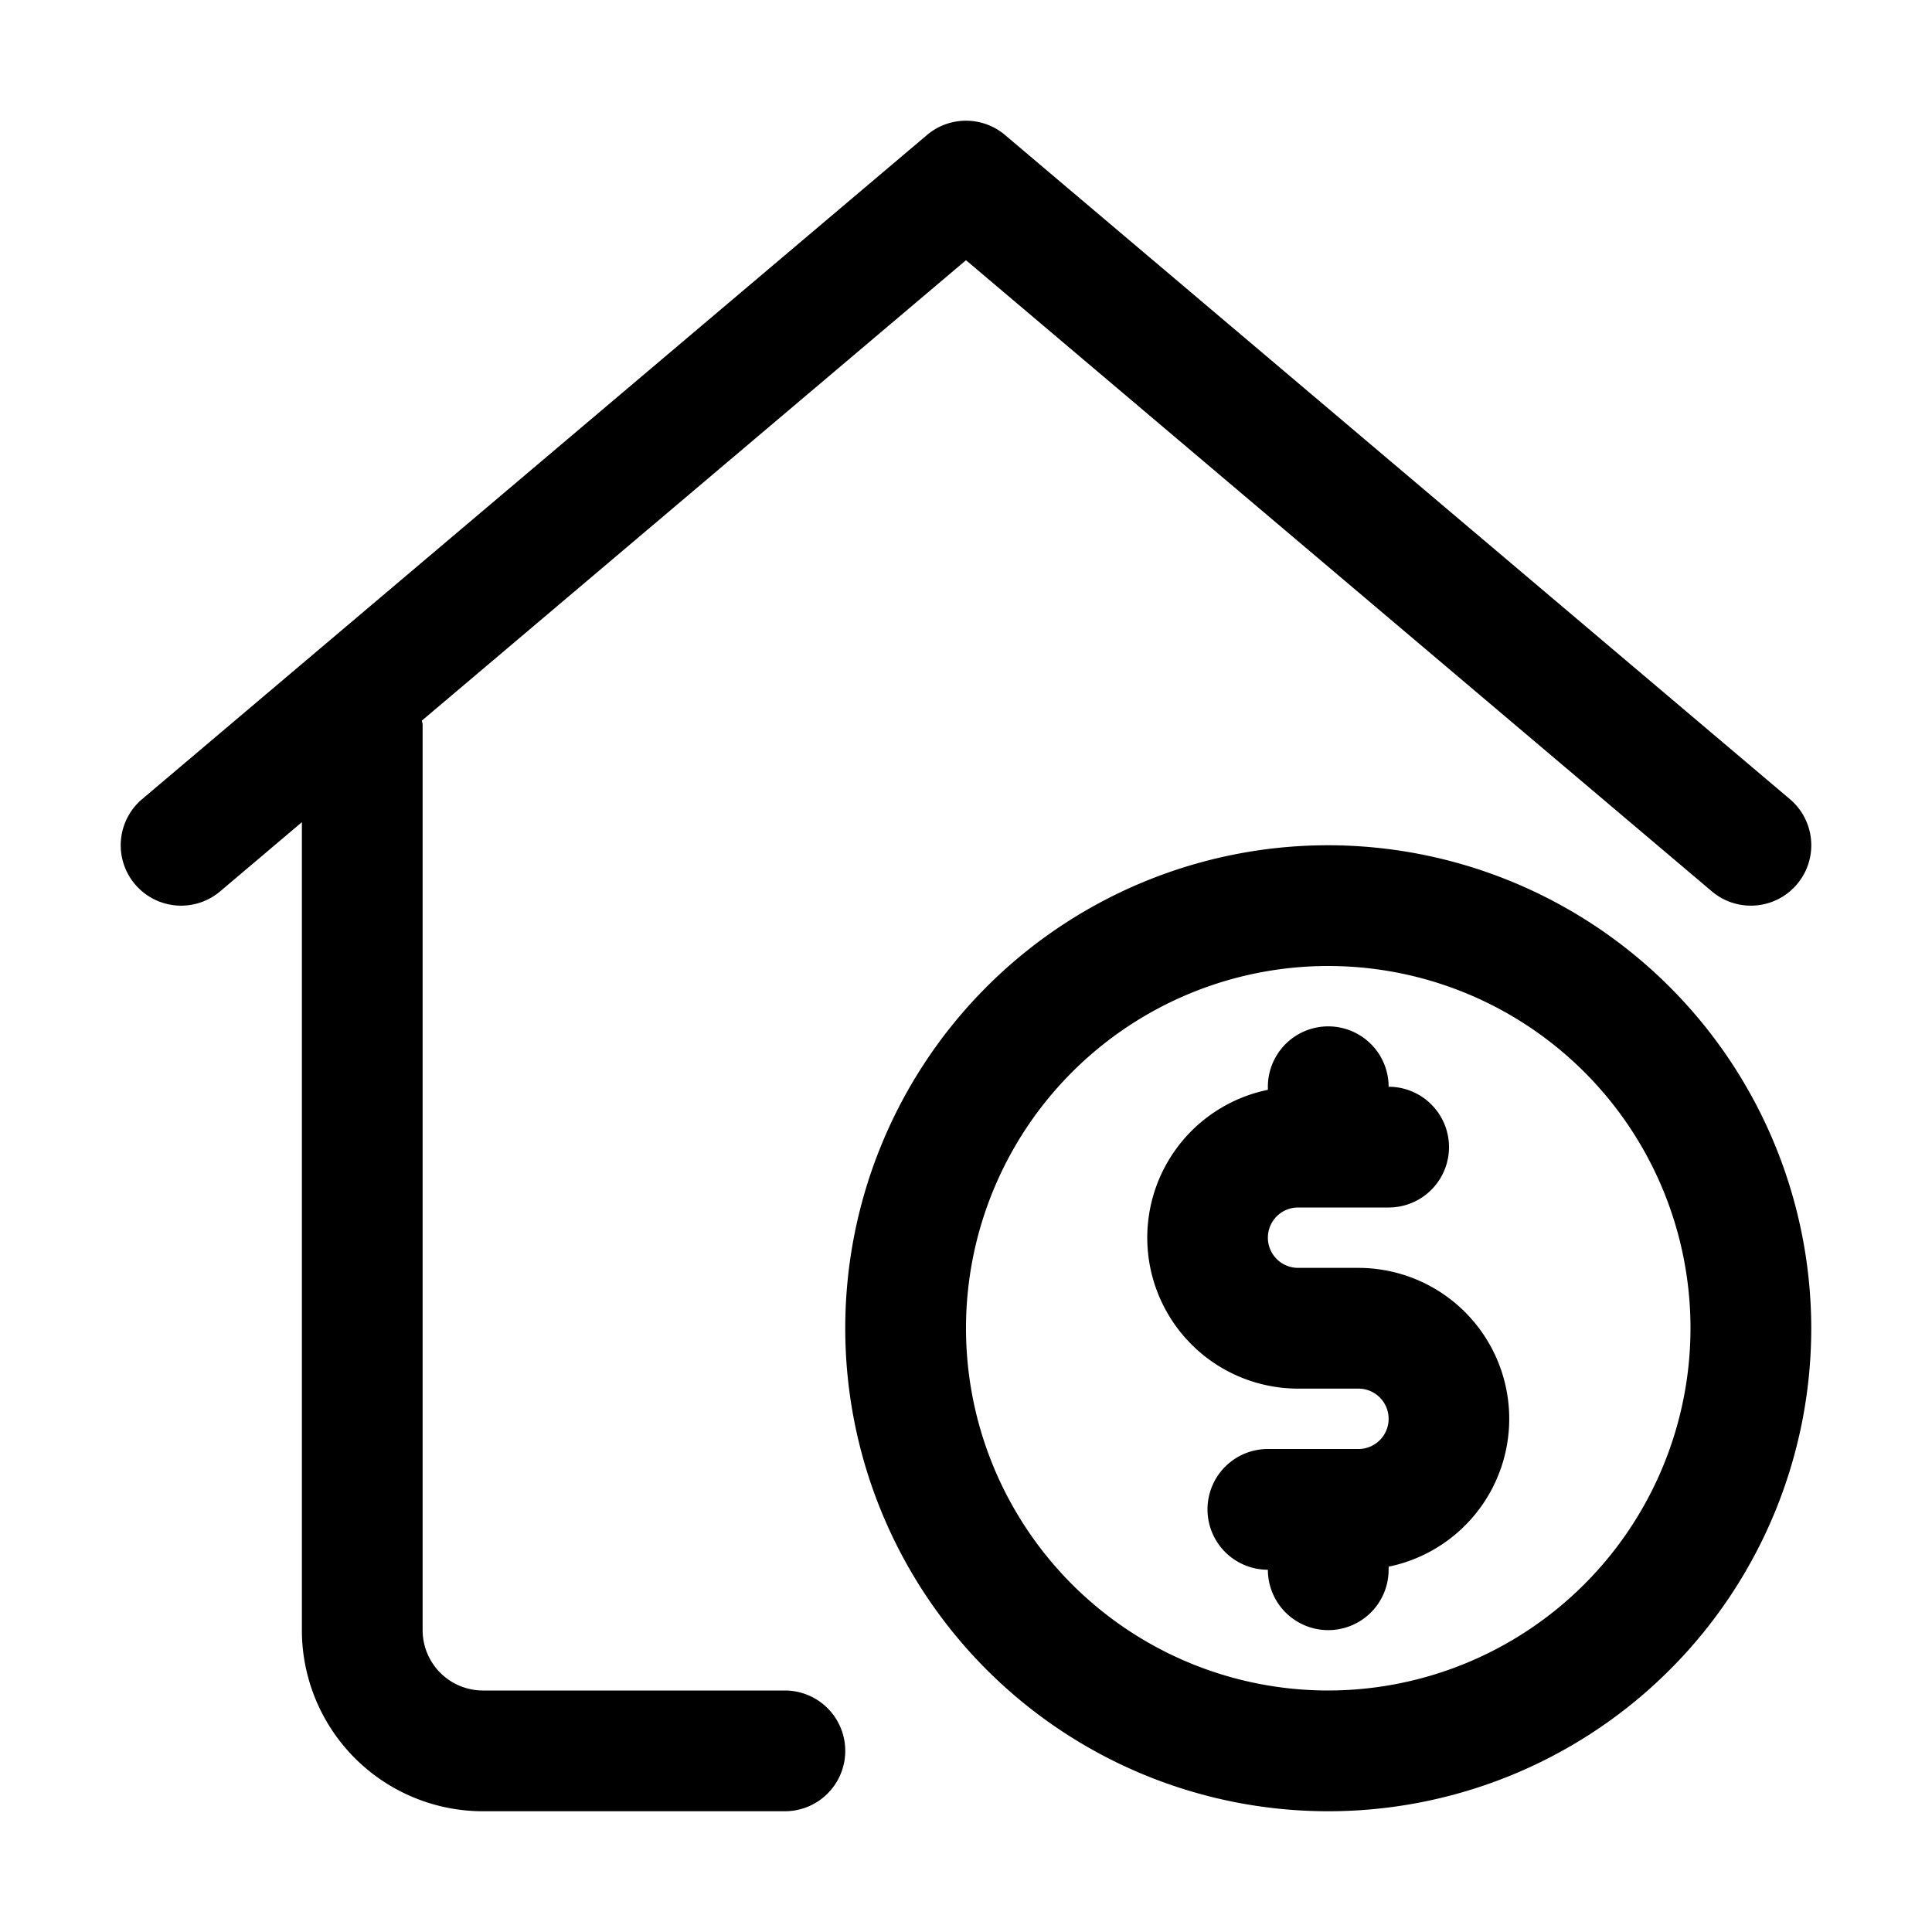
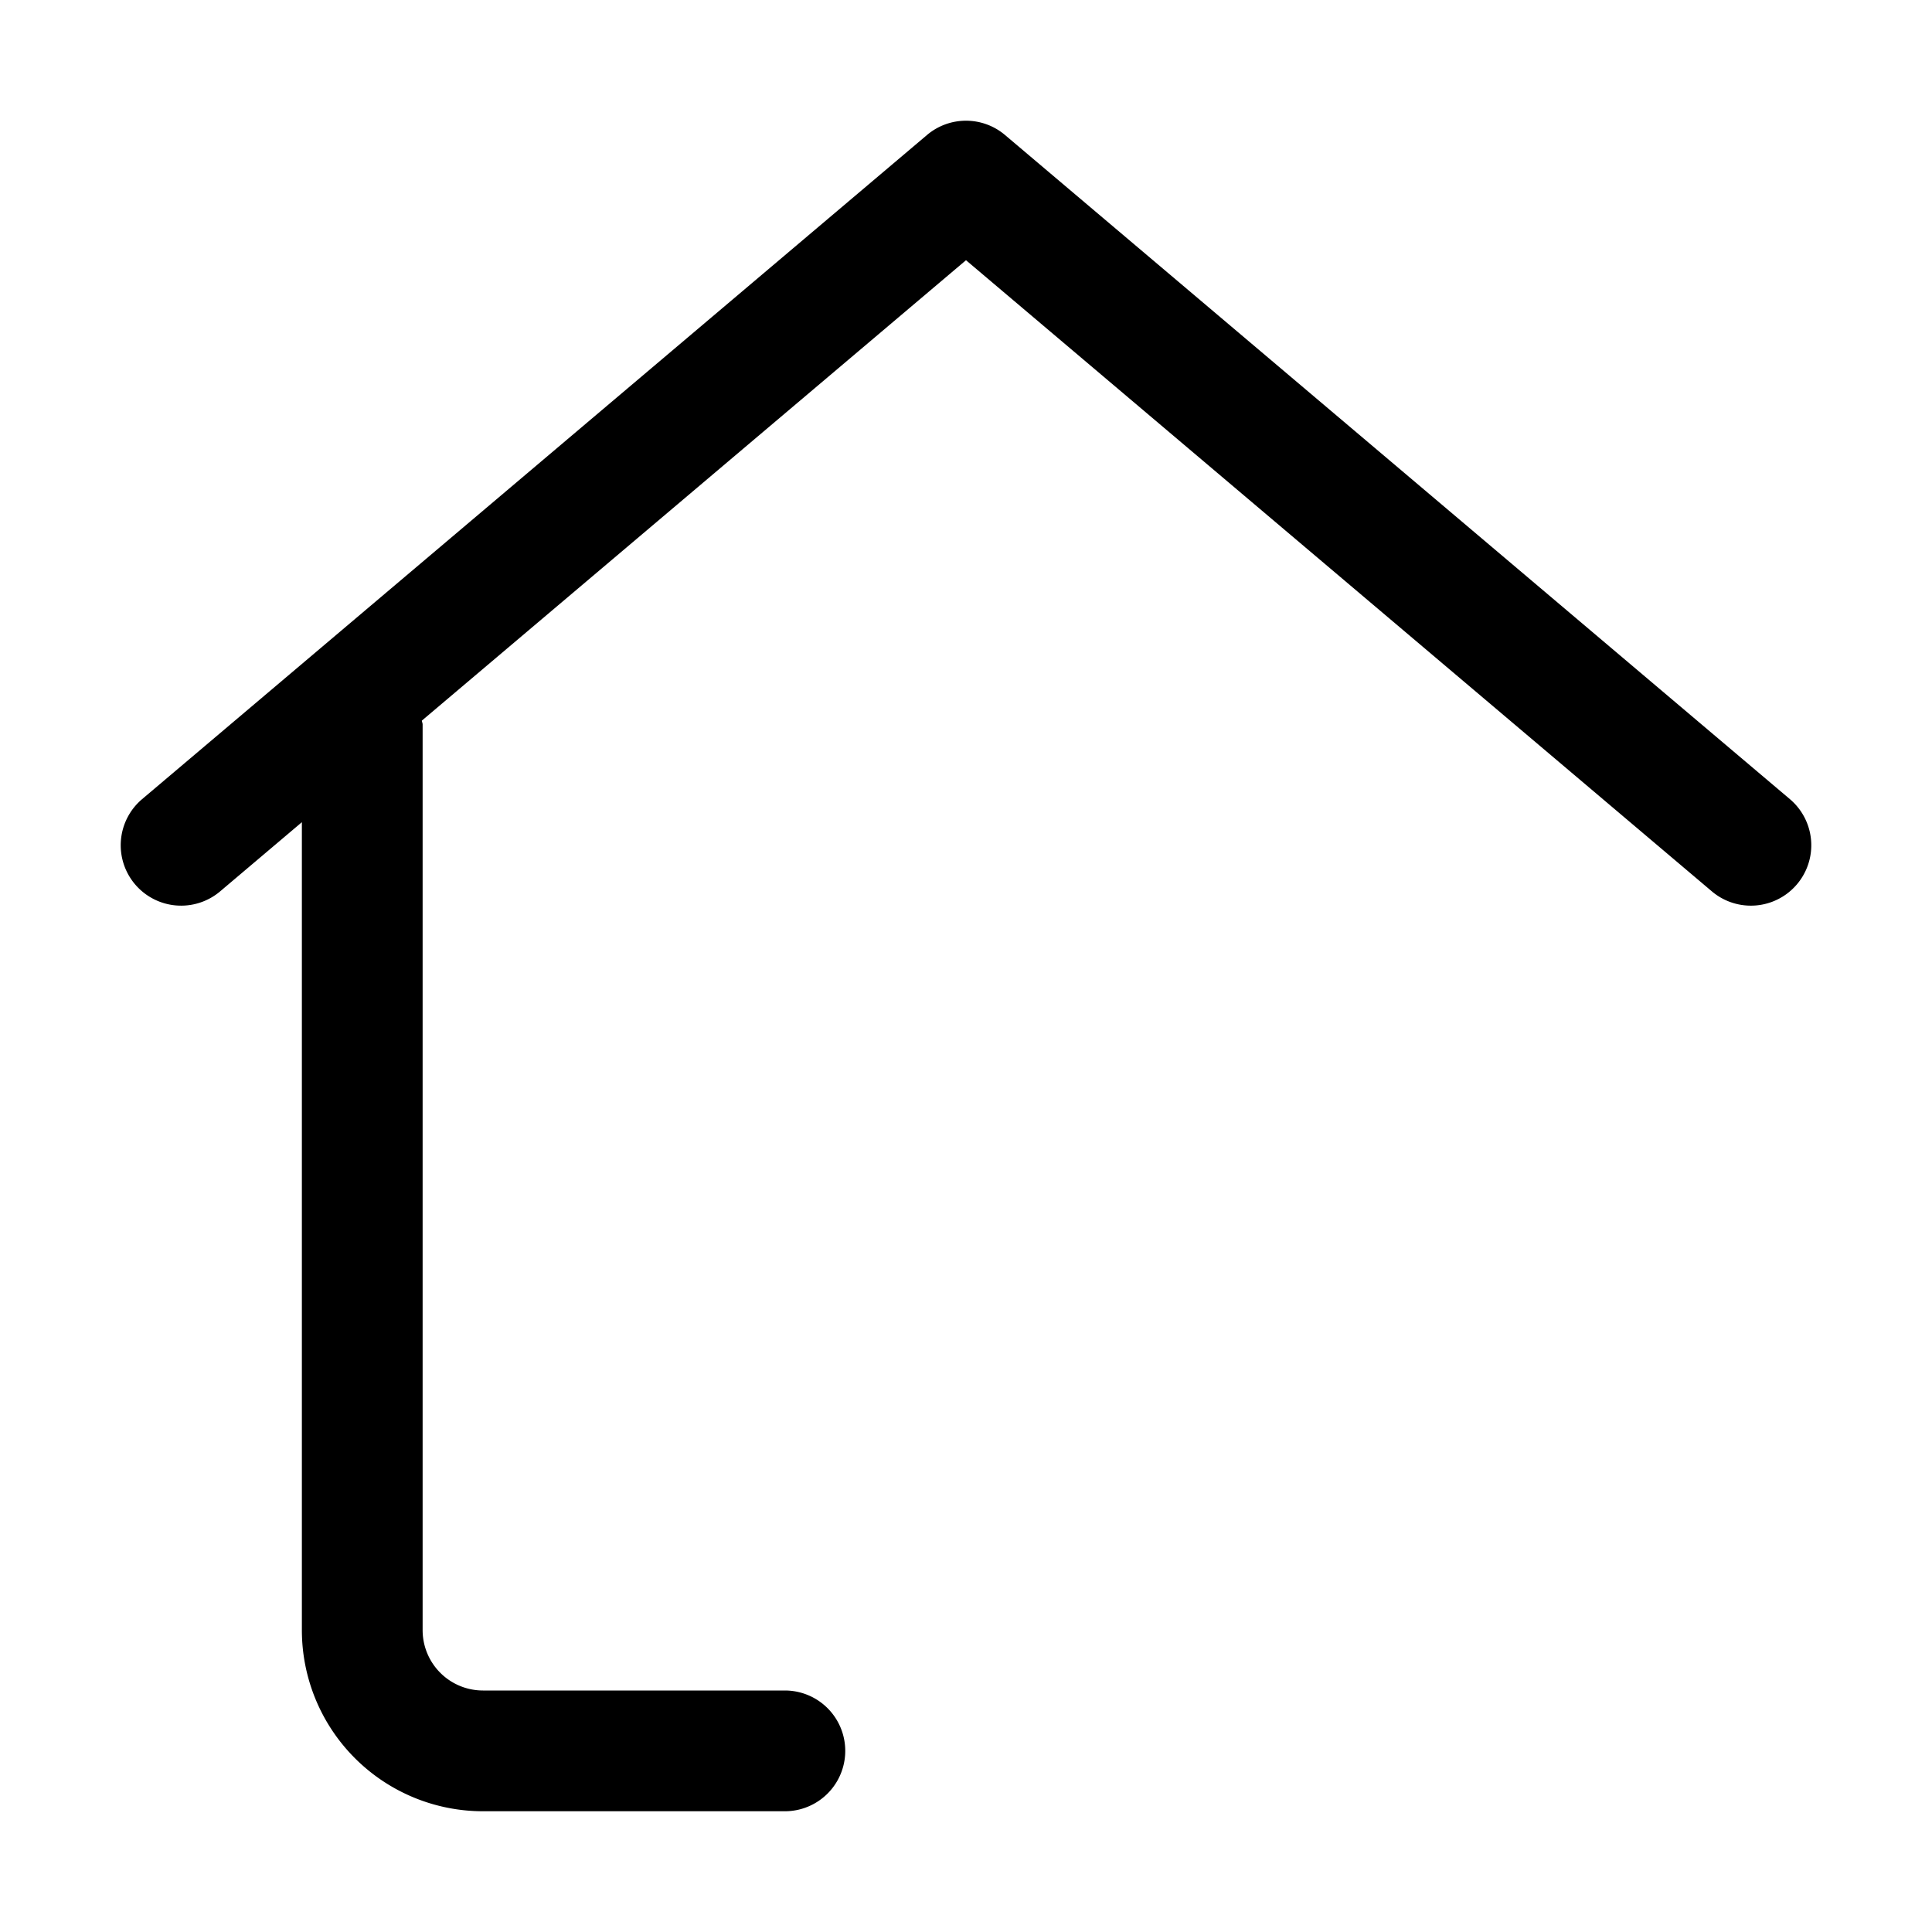
<svg xmlns="http://www.w3.org/2000/svg" height="512" viewBox="0 0 32 32" width="512">
  <g id="Layer_2" data-name="Layer 2">
    <path d="m13 28h-5a1 1 0 0 1 -1-1v-15c0-.023-.011-.042-.013-.064l9.013-7.626 12.354 10.454a1 1 0 0 0 1.292-1.528l-13-11a1 1 0 0 0 -1.292 0l-13 11a1 1 0 1 0 1.292 1.528l1.354-1.146v13.382a3 3 0 0 0 3 3h5a1 1 0 0 0 0-2z" />
-     <path d="m22 14a8 8 0 1 0 8 8 8.009 8.009 0 0 0 -8-8zm0 14a6 6 0 1 1 6-6 6.006 6.006 0 0 1 -6 6z" />
-     <path d="m22.5 21h-1a.5.5 0 0 1 0-1h1.5a1 1 0 0 0 0-2 1 1 0 0 0 -2 0v.051a2.5 2.5 0 0 0 .5 4.949h1a.5.5 0 0 1 0 1h-1.5a1 1 0 0 0 0 2 1 1 0 0 0 2 0v-.051a2.5 2.5 0 0 0 -.5-4.949z" />
  </g>
</svg>